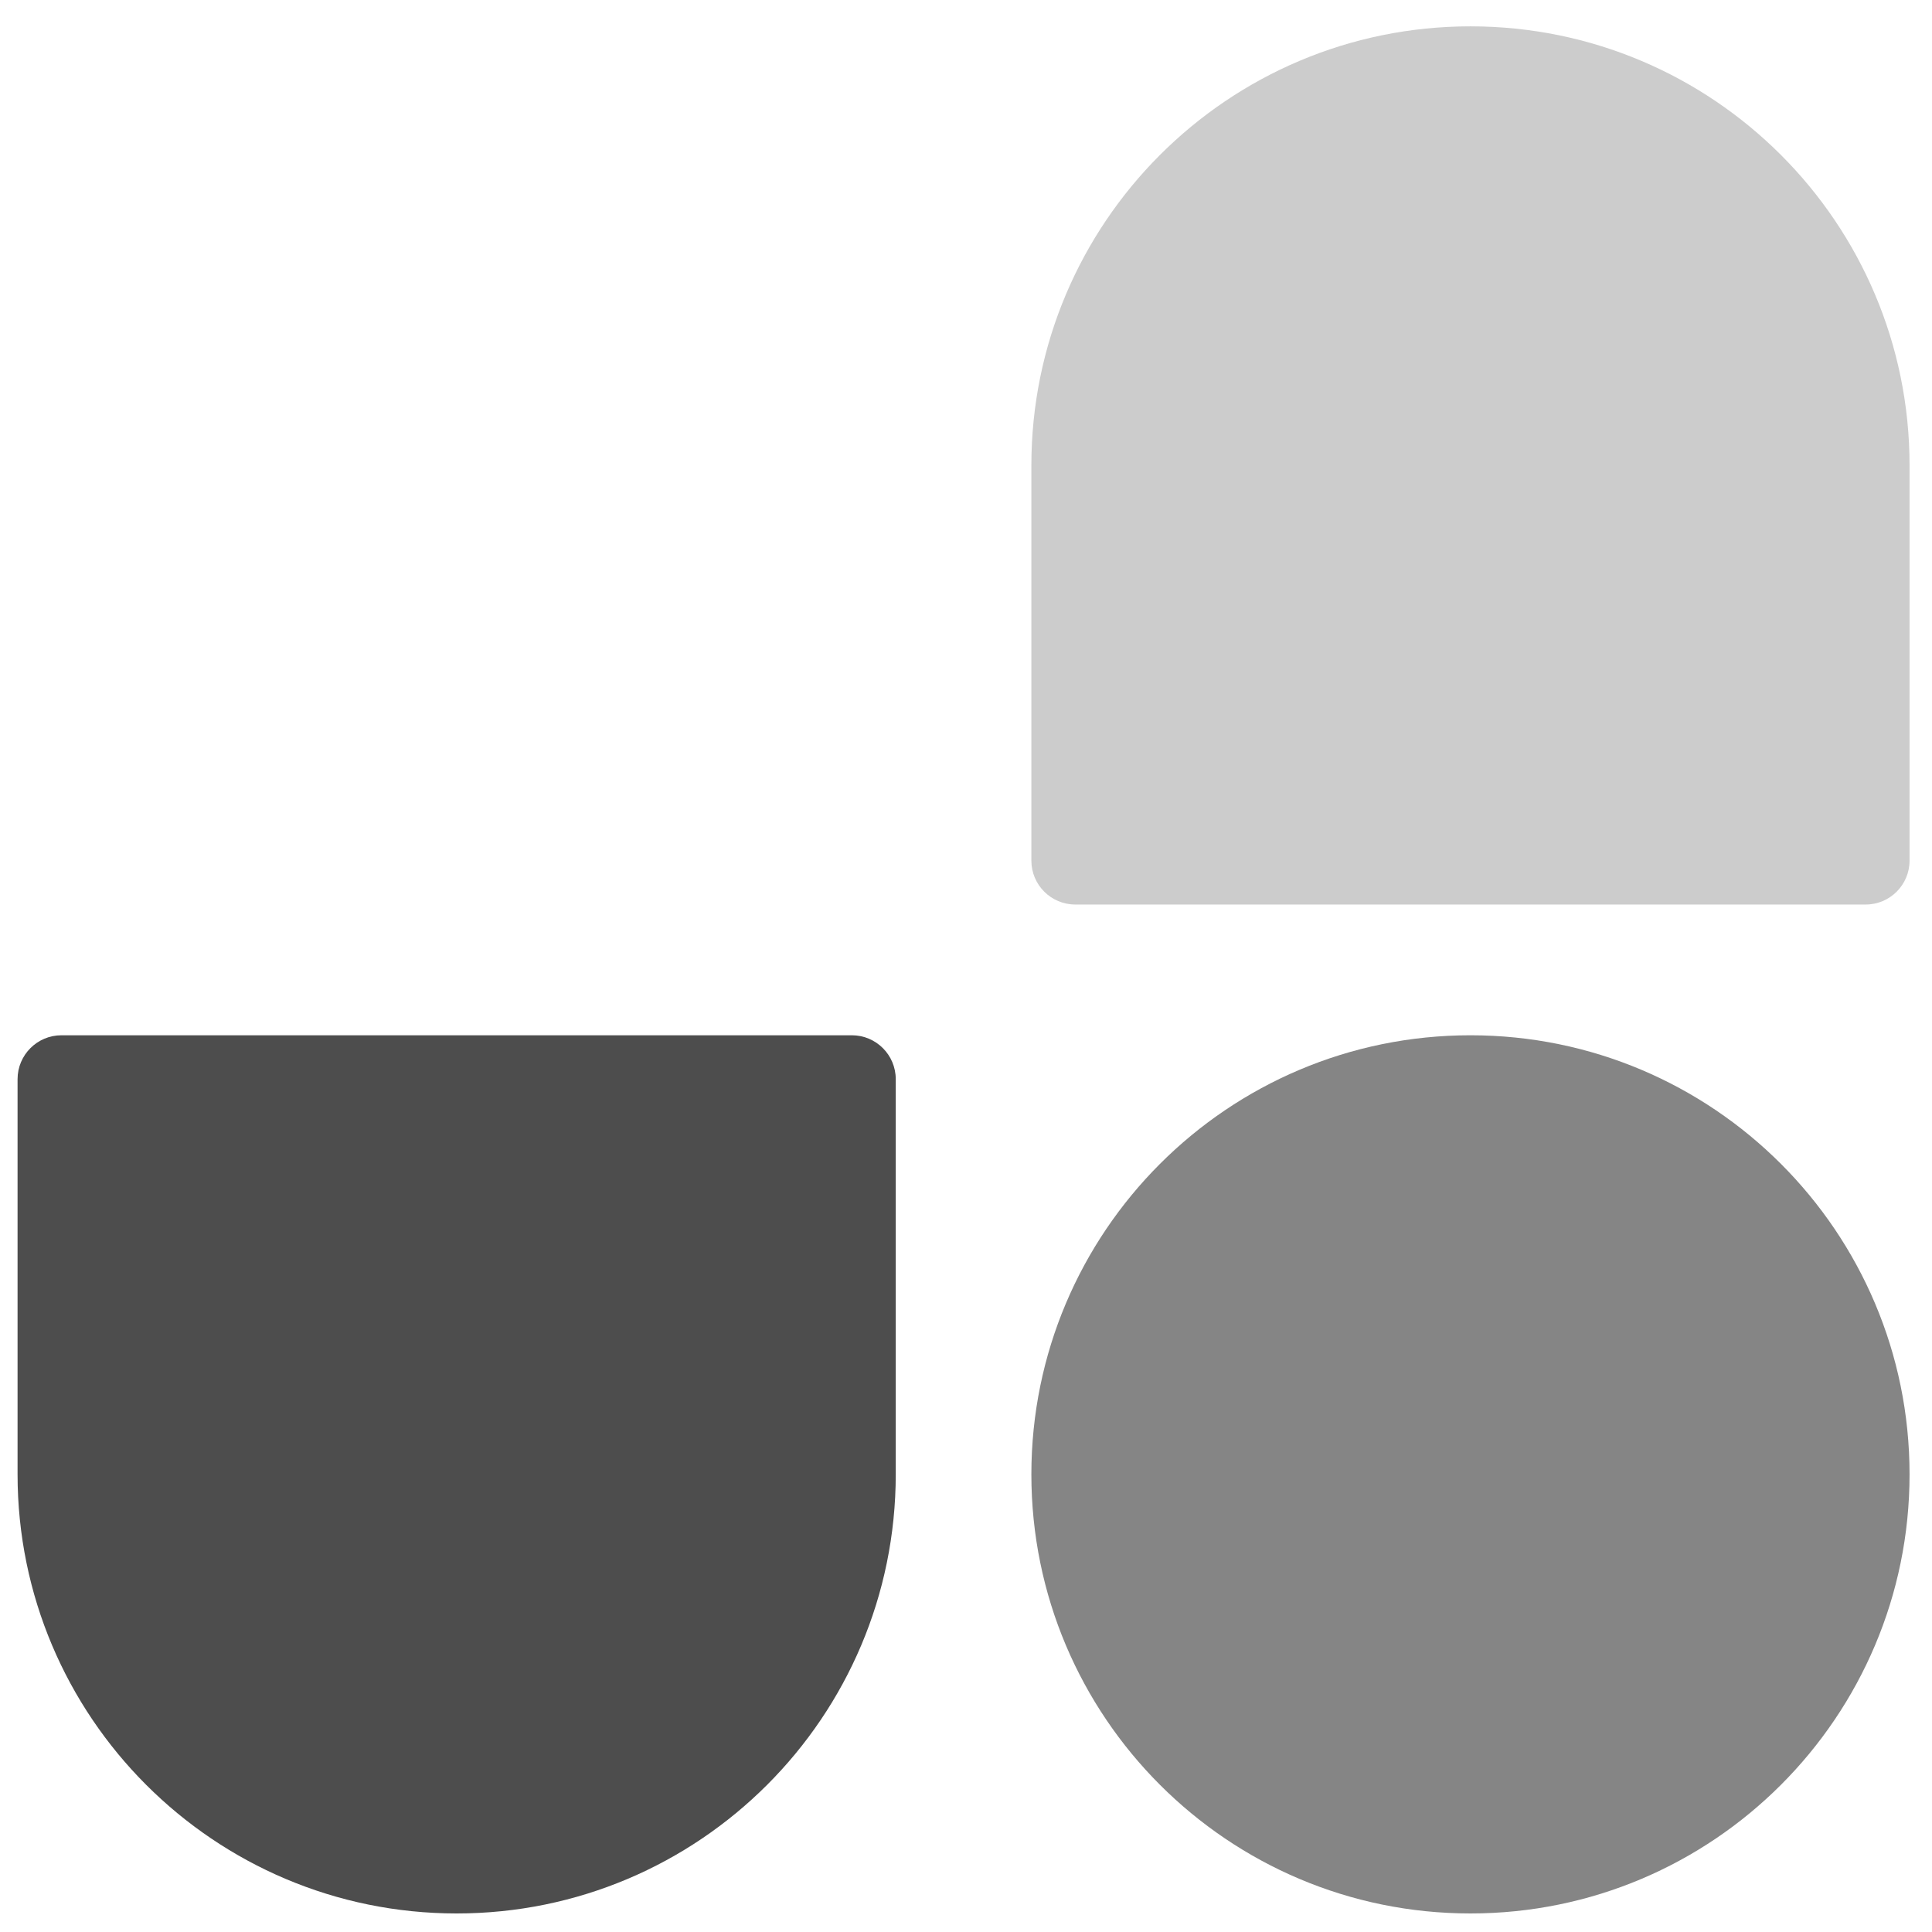
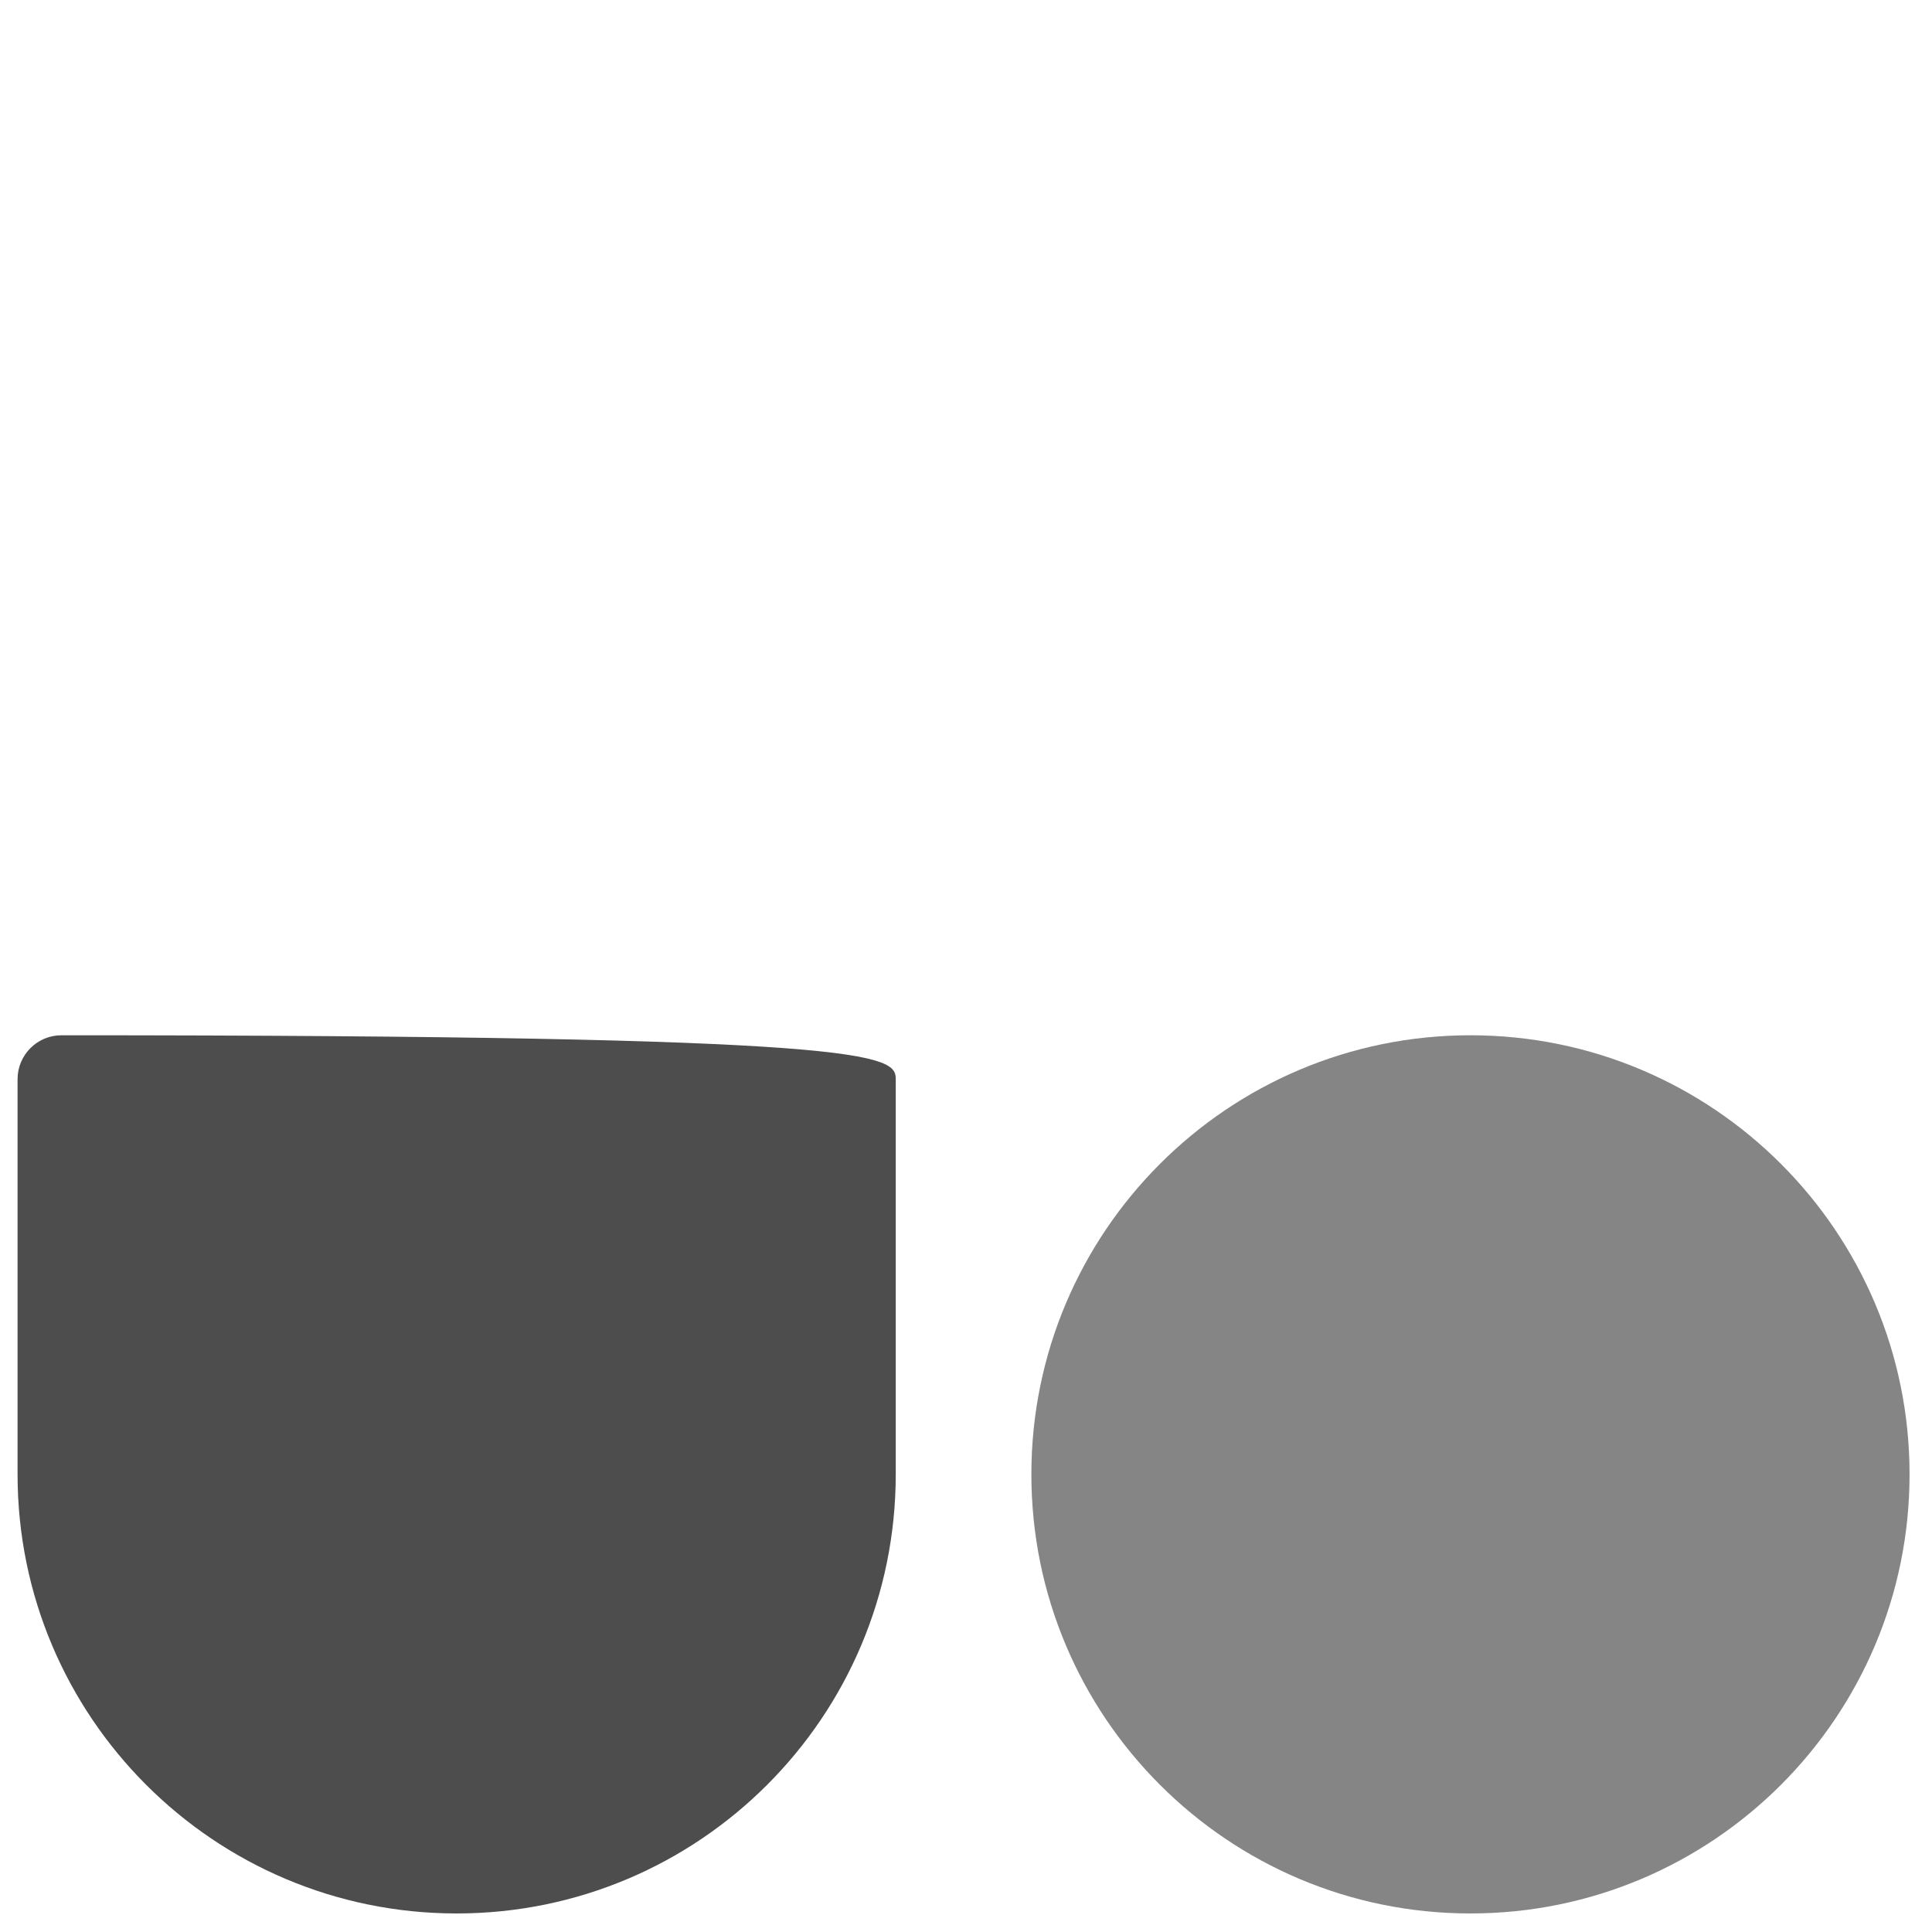
<svg xmlns="http://www.w3.org/2000/svg" viewBox="0 0 220 220" fill="none">
  <path d="M117.444 167.888C117.444 140.273 139.83 117.888 167.444 117.888C195.058 117.888 217.444 140.273 217.444 167.888C217.444 195.502 195.058 217.888 167.444 217.888C139.83 217.888 117.444 195.502 117.444 167.888Z" fill="#858585" />
-   <path d="M117.444 53C117.444 25.386 139.83 3 167.444 3C195.058 3 217.444 25.386 217.444 53V98C217.444 100.761 215.205 103 212.444 103H122.444C119.683 103 117.444 100.761 117.444 98V53Z" fill="#CCCCCC" />
-   <path d="M102 167.888C102 195.502 79.614 217.888 52 217.888C24.386 217.888 2 195.502 2 167.888L2 122.888C2 120.126 4.239 117.888 7 117.888H97C99.761 117.888 102 120.126 102 122.888V167.888Z" fill="#4D4D4D" />
+   <path d="M102 167.888C102 195.502 79.614 217.888 52 217.888C24.386 217.888 2 195.502 2 167.888L2 122.888C2 120.126 4.239 117.888 7 117.888C99.761 117.888 102 120.126 102 122.888V167.888Z" fill="#4D4D4D" />
</svg>